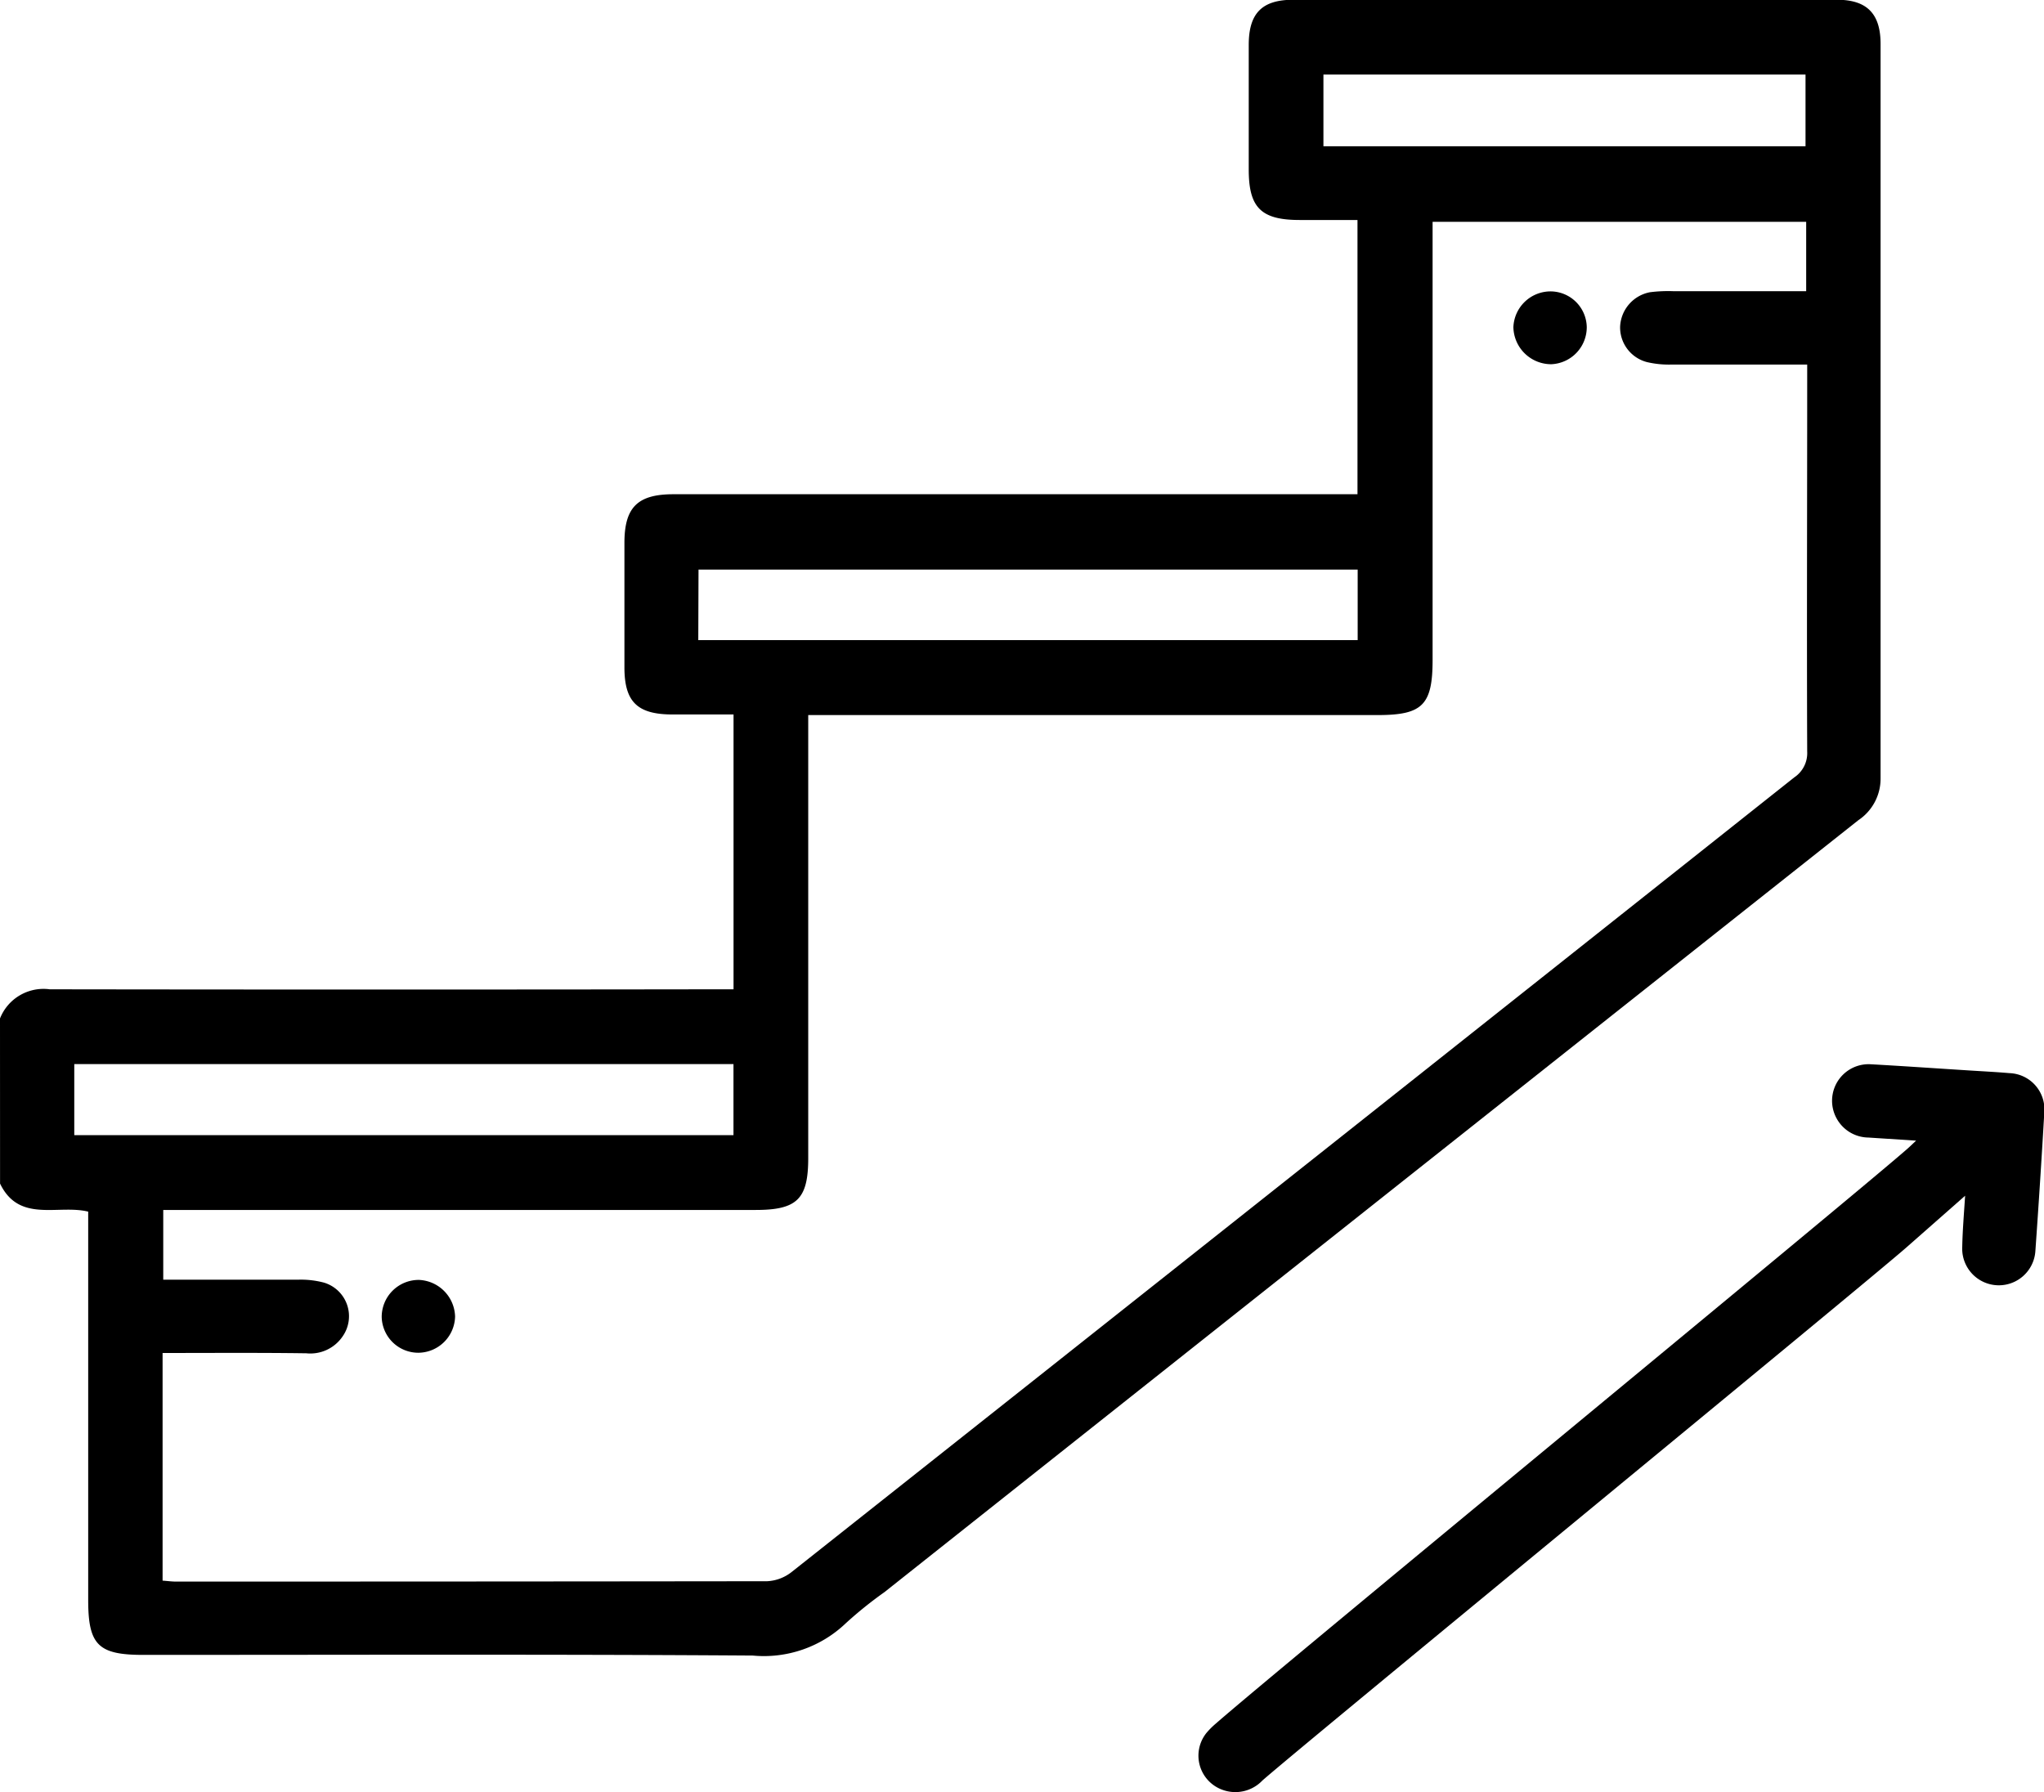
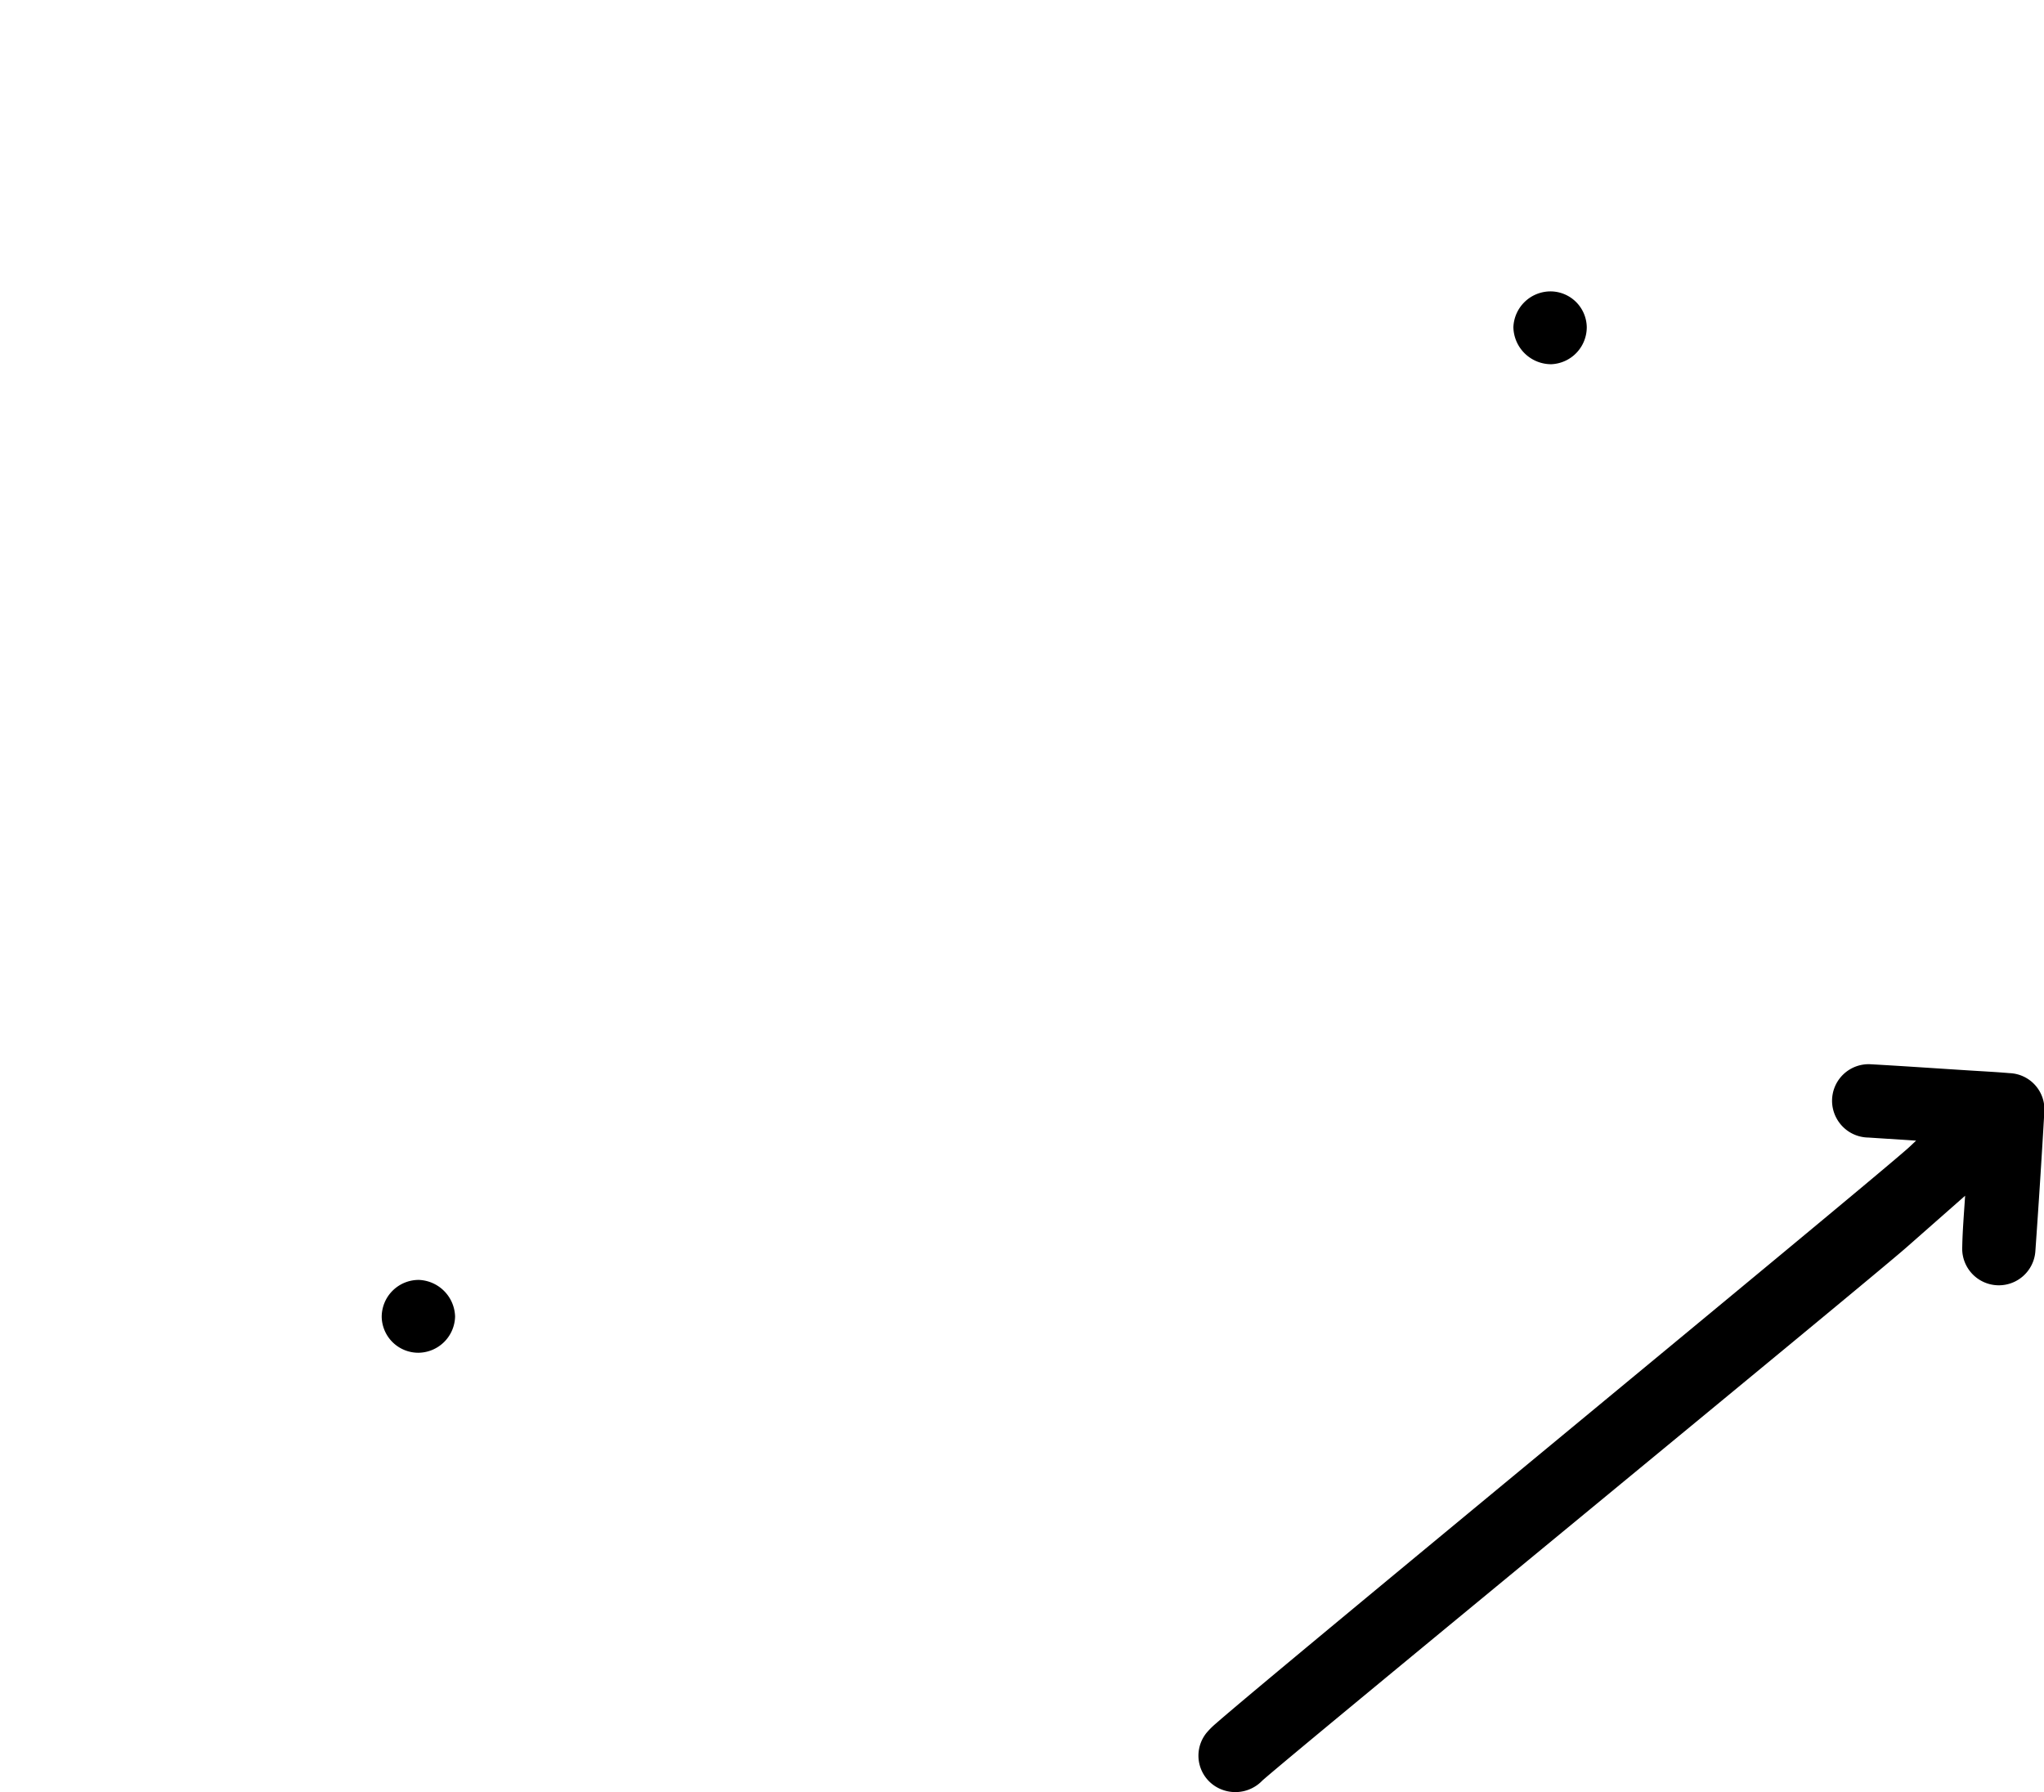
<svg xmlns="http://www.w3.org/2000/svg" width="34.207" height="29.996" viewBox="0 0 34.207 29.996">
  <g id="etage" transform="translate(-4143.409 -1705.661)">
    <g id="Groupe_470" data-name="Groupe 470" transform="translate(4143.409 1705.661)">
-       <path id="Tracé_3023" data-name="Tracé 3023" d="M4143.41,1722.707a.783.783,0,0,1,.833-.488q5.531.008,11.063,0h.38v-4.6c-.354,0-.7,0-1.044,0-.569-.006-.78-.216-.782-.781q0-1.045,0-2.09c0-.594.218-.814.816-.815q2.413,0,4.824,0h6.628v-4.59c-.321,0-.645,0-.967,0-.646,0-.852-.206-.853-.841,0-.7,0-1.393,0-2.09,0-.527.22-.755.745-.755q4.548-.005,9.1,0c.5,0,.729.233.729.739q0,6.146,0,12.292a.834.834,0,0,1-.371.7q-8.152,6.457-16.3,12.921a6.73,6.73,0,0,0-.646.52,1.982,1.982,0,0,1-1.558.541c-3.4-.023-6.8-.011-10.2-.011-.754,0-.921-.167-.921-.919v-6.5c-.508-.123-1.155.194-1.475-.469Zm2.721,5.6v3.809c.085.006.154.016.224.016q4.948,0,9.894-.006a.72.72,0,0,0,.41-.155q8.393-6.645,16.78-13.3a.488.488,0,0,0,.215-.432c-.008-2.058,0-4.117,0-6.176v-.3c-.795,0-1.542,0-2.289,0a1.606,1.606,0,0,1-.394-.042.6.6,0,0,1-.448-.588.614.614,0,0,1,.5-.581,2.42,2.42,0,0,1,.4-.017c.734,0,1.468,0,2.214,0v-1.161h-6.252v7.33c0,.755-.167.925-.916.925h-9.533v7.414c0,.686-.185.869-.879.869h-9.915v1.167c.771,0,1.518,0,2.265,0a1.509,1.509,0,0,1,.424.049.587.587,0,0,1,.313.9.653.653,0,0,1-.609.283C4147.742,1728.3,4146.955,1728.306,4146.131,1728.306Zm8.965-11.932h11.035v-1.181H4155.1Zm-10.443,8.285h11.032v-1.189h-11.032Zm20.905-17.751v1.2h8.068v-1.2Z" transform="translate(-4143.41 -1705.661)" />
      <path id="Tracé_3024" data-name="Tracé 3024" d="M4376.691,1750.942a.62.62,0,0,1-.594.621.633.633,0,0,1-.634-.619.623.623,0,0,1,.616-.6A.609.609,0,0,1,4376.691,1750.942Z" transform="translate(-4350.136 -1745.467)" />
      <path id="Tracé_3025" data-name="Tracé 3025" d="M4202.553,1903.158a.613.613,0,0,1-.617-.595.619.619,0,0,1,.622-.624.631.631,0,0,1,.606.614A.621.621,0,0,1,4202.553,1903.158Z" transform="translate(-4195.548 -1880.517)" />
    </g>
    <g id="Groupe_471" data-name="Groupe 471" transform="translate(4163.464 1723.472)">
      <path id="Tracé_3026" data-name="Tracé 3026" d="M4339.989,1871.058l-.98.863c-.7.615-10.08,8.308-10.78,8.924a.625.625,0,0,1-.663.158.607.607,0,0,1-.271-.957,1.34,1.34,0,0,1,.163-.161c.961-.845,10.6-8.768,11.565-9.613.041-.036.079-.074.146-.136l-.8-.052a.614.614,0,0,1-.529-.317.612.612,0,0,1,.561-.91c.558.031,1.113.07,1.671.105.22.014.439.025.658.044a.607.607,0,0,1,.584.659q-.067,1.158-.149,2.314a.613.613,0,1,1-1.224-.07C4339.946,1871.64,4339.969,1871.371,4339.989,1871.058Z" transform="translate(-4327.157 -1868.856)" />
    </g>
  </g>
</svg>